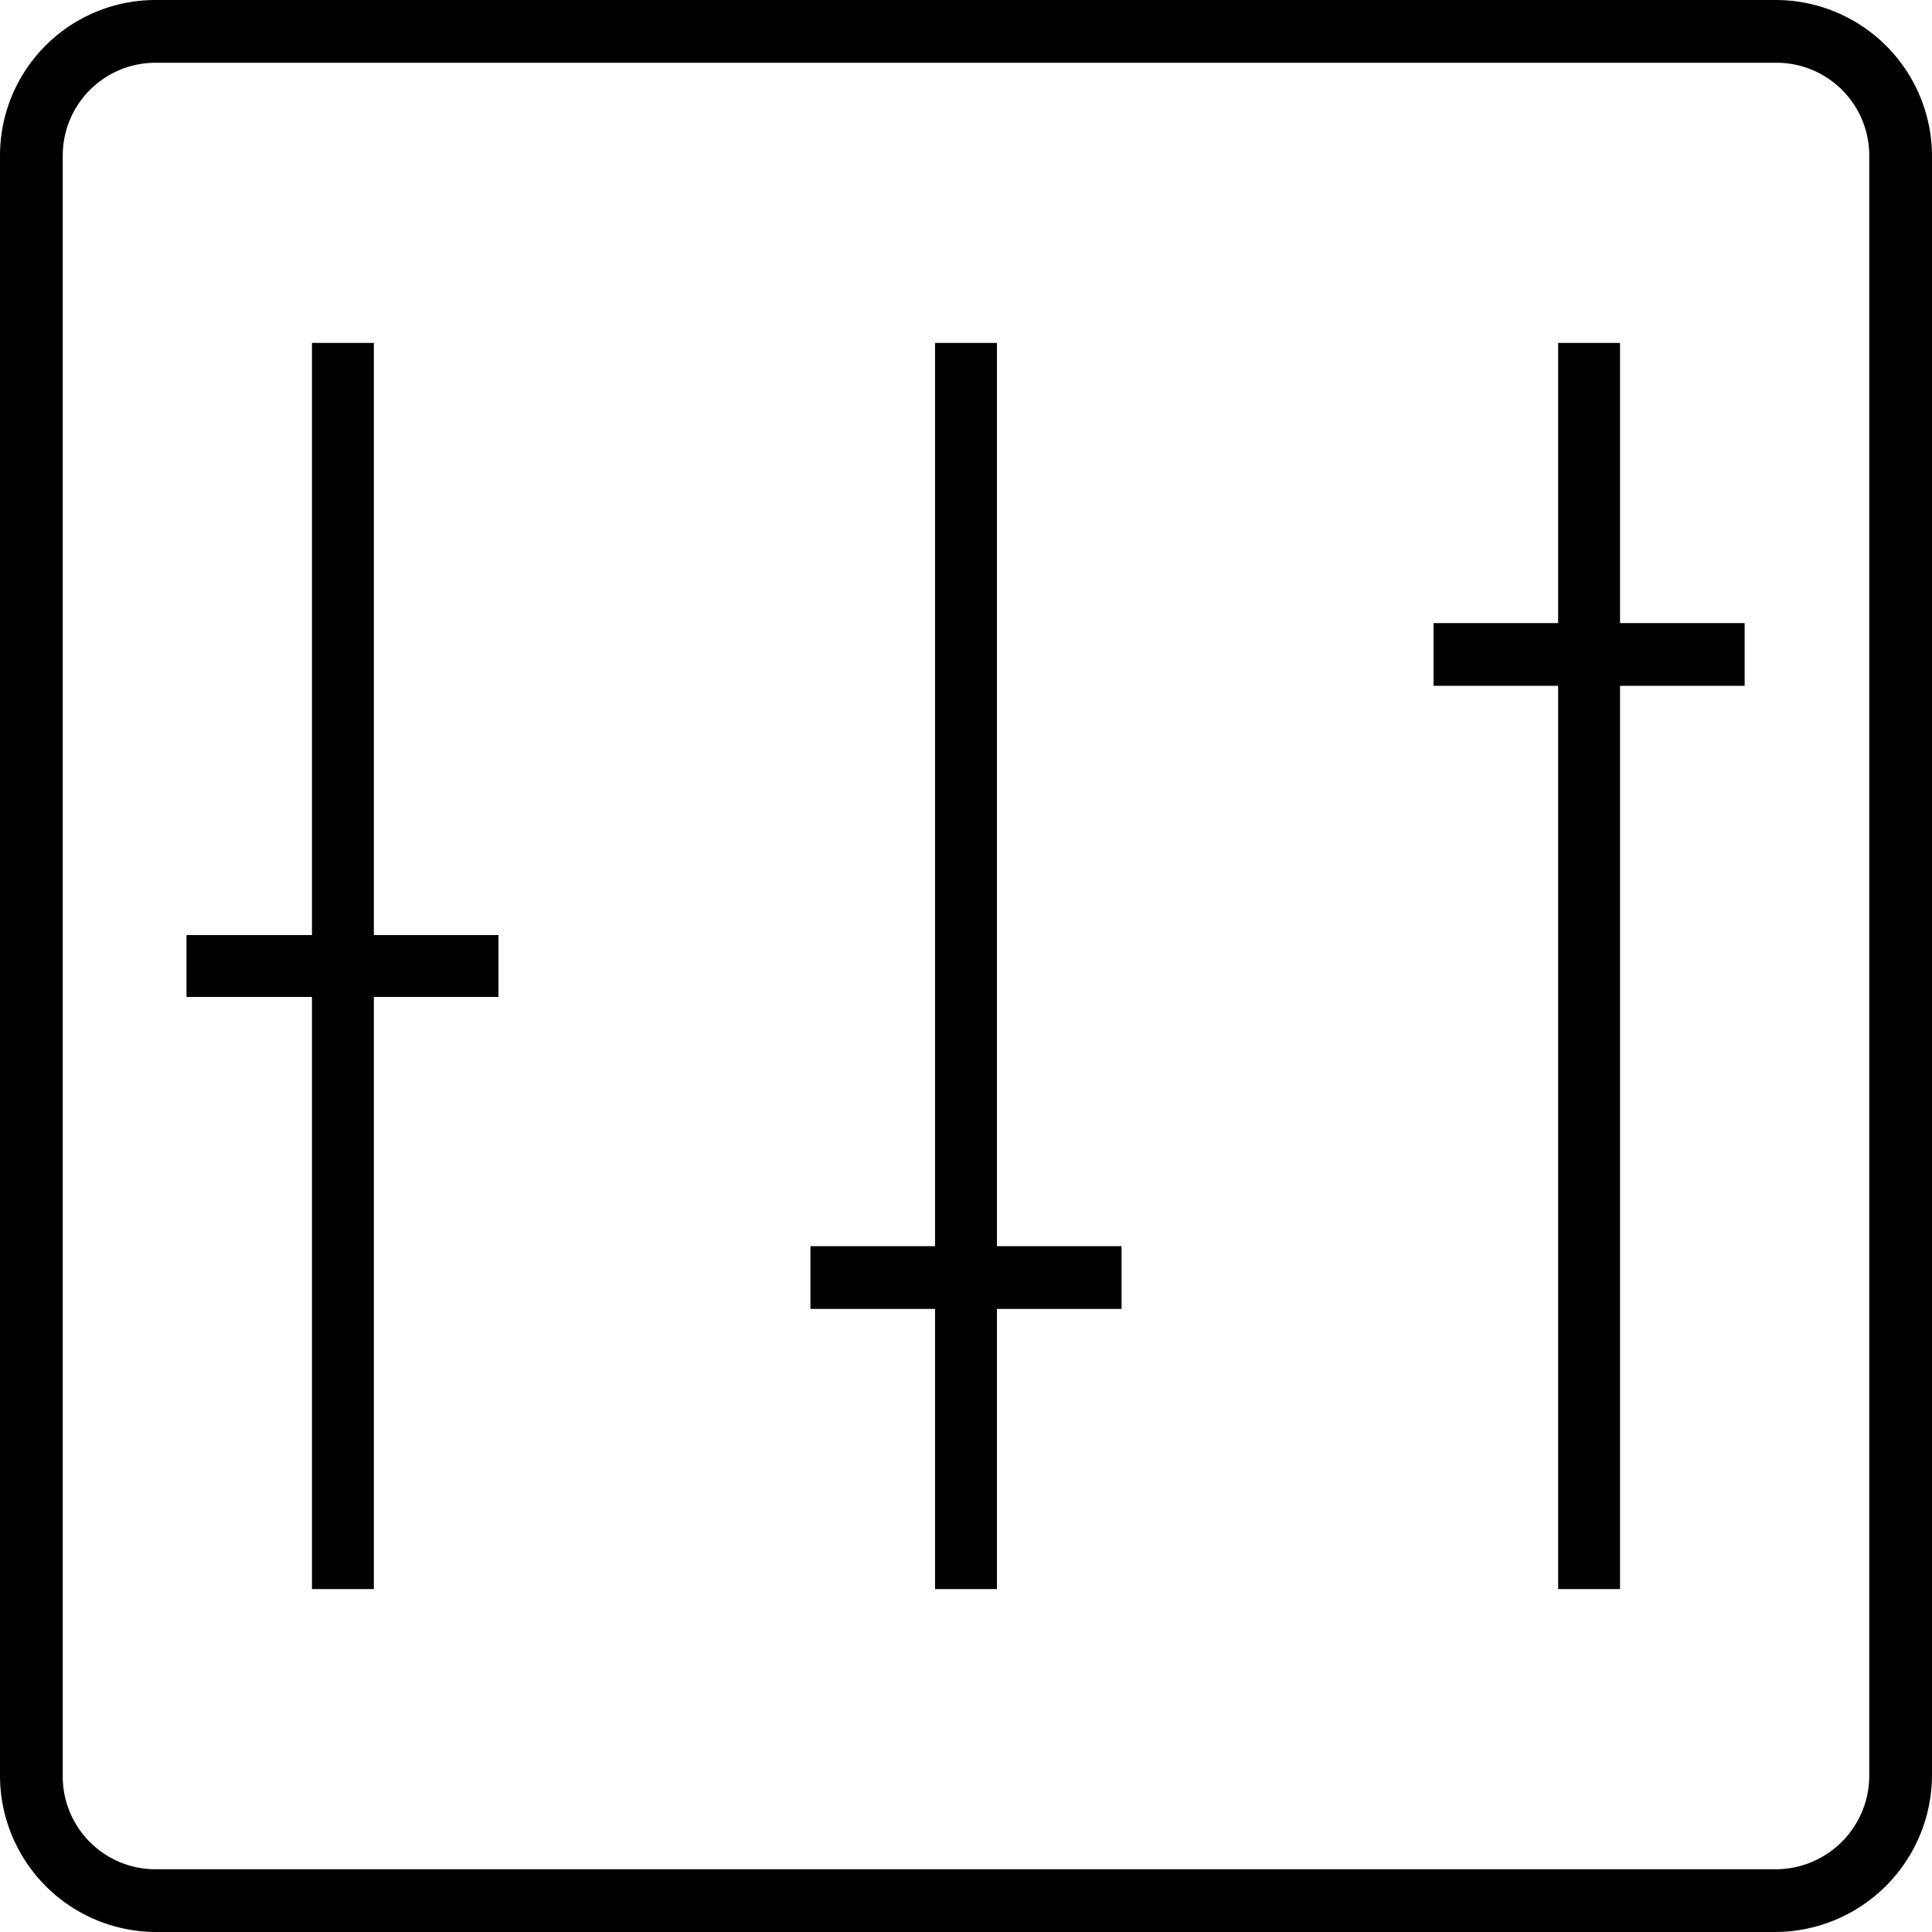
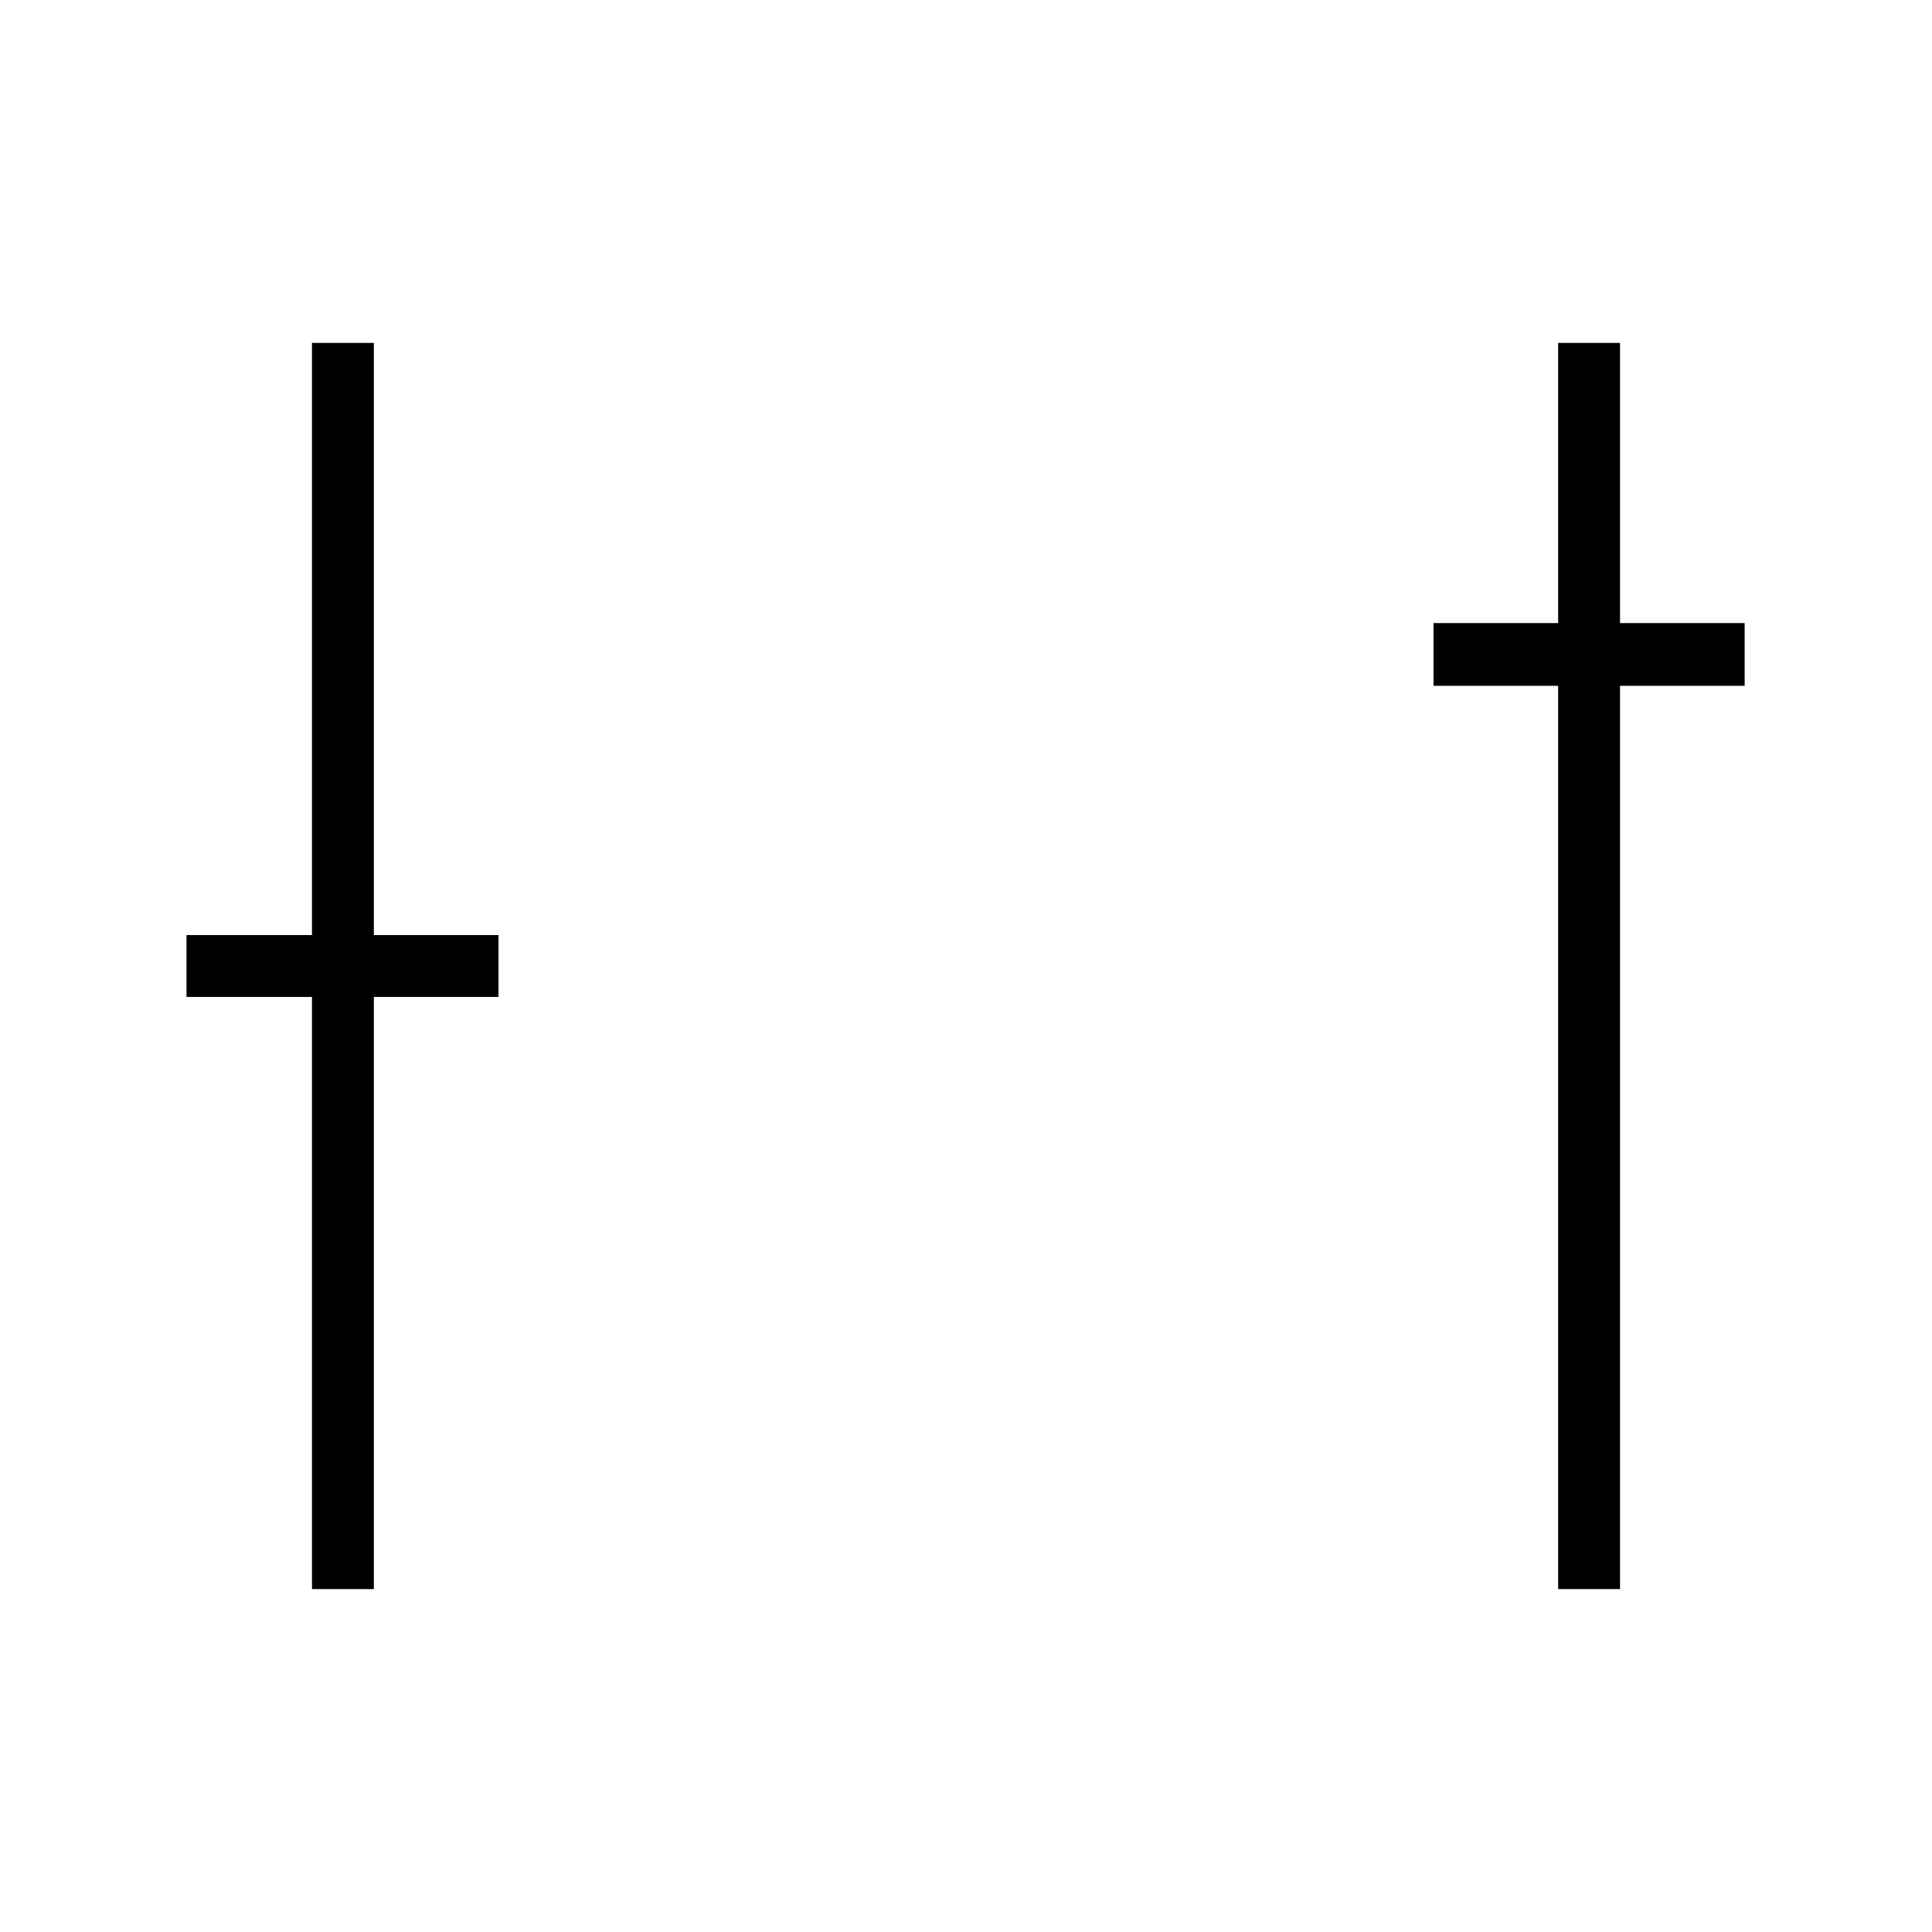
<svg xmlns="http://www.w3.org/2000/svg" viewBox="0 0 22.48 22.48">
  <title>Asset 2828</title>
  <g id="Layer_2" data-name="Layer 2">
    <g id="Layer_1-2" data-name="Layer 1">
-       <path d="M20.66,0H1.81A1.81,1.81,0,0,0,0,1.81V20.66a1.82,1.82,0,0,0,1.81,1.82H20.66a1.83,1.83,0,0,0,1.82-1.82V1.81A1.82,1.82,0,0,0,20.66,0Zm1.09,20.66a1.09,1.09,0,0,1-1.09,1.09H1.81A1.08,1.08,0,0,1,.73,20.66V1.81A1.08,1.08,0,0,1,1.81.73H20.66a1.08,1.08,0,0,1,1.09,1.08Z" />
      <polygon points="4.35 3.99 3.63 3.99 3.63 10.88 2.17 10.88 2.17 11.6 3.63 11.6 3.63 18.49 4.35 18.49 4.35 11.6 5.8 11.6 5.8 10.88 4.35 10.88 4.35 3.99" />
-       <polygon points="11.6 3.99 10.88 3.99 10.88 14.5 9.43 14.5 9.43 15.23 10.88 15.23 10.88 18.49 11.6 18.49 11.6 15.23 13.05 15.23 13.05 14.5 11.6 14.5 11.6 3.99" />
      <polygon points="18.85 3.99 18.13 3.99 18.13 7.25 16.68 7.25 16.68 7.98 18.13 7.98 18.13 18.49 18.85 18.49 18.85 7.98 20.3 7.98 20.3 7.25 18.85 7.25 18.85 3.99" />
    </g>
  </g>
</svg>